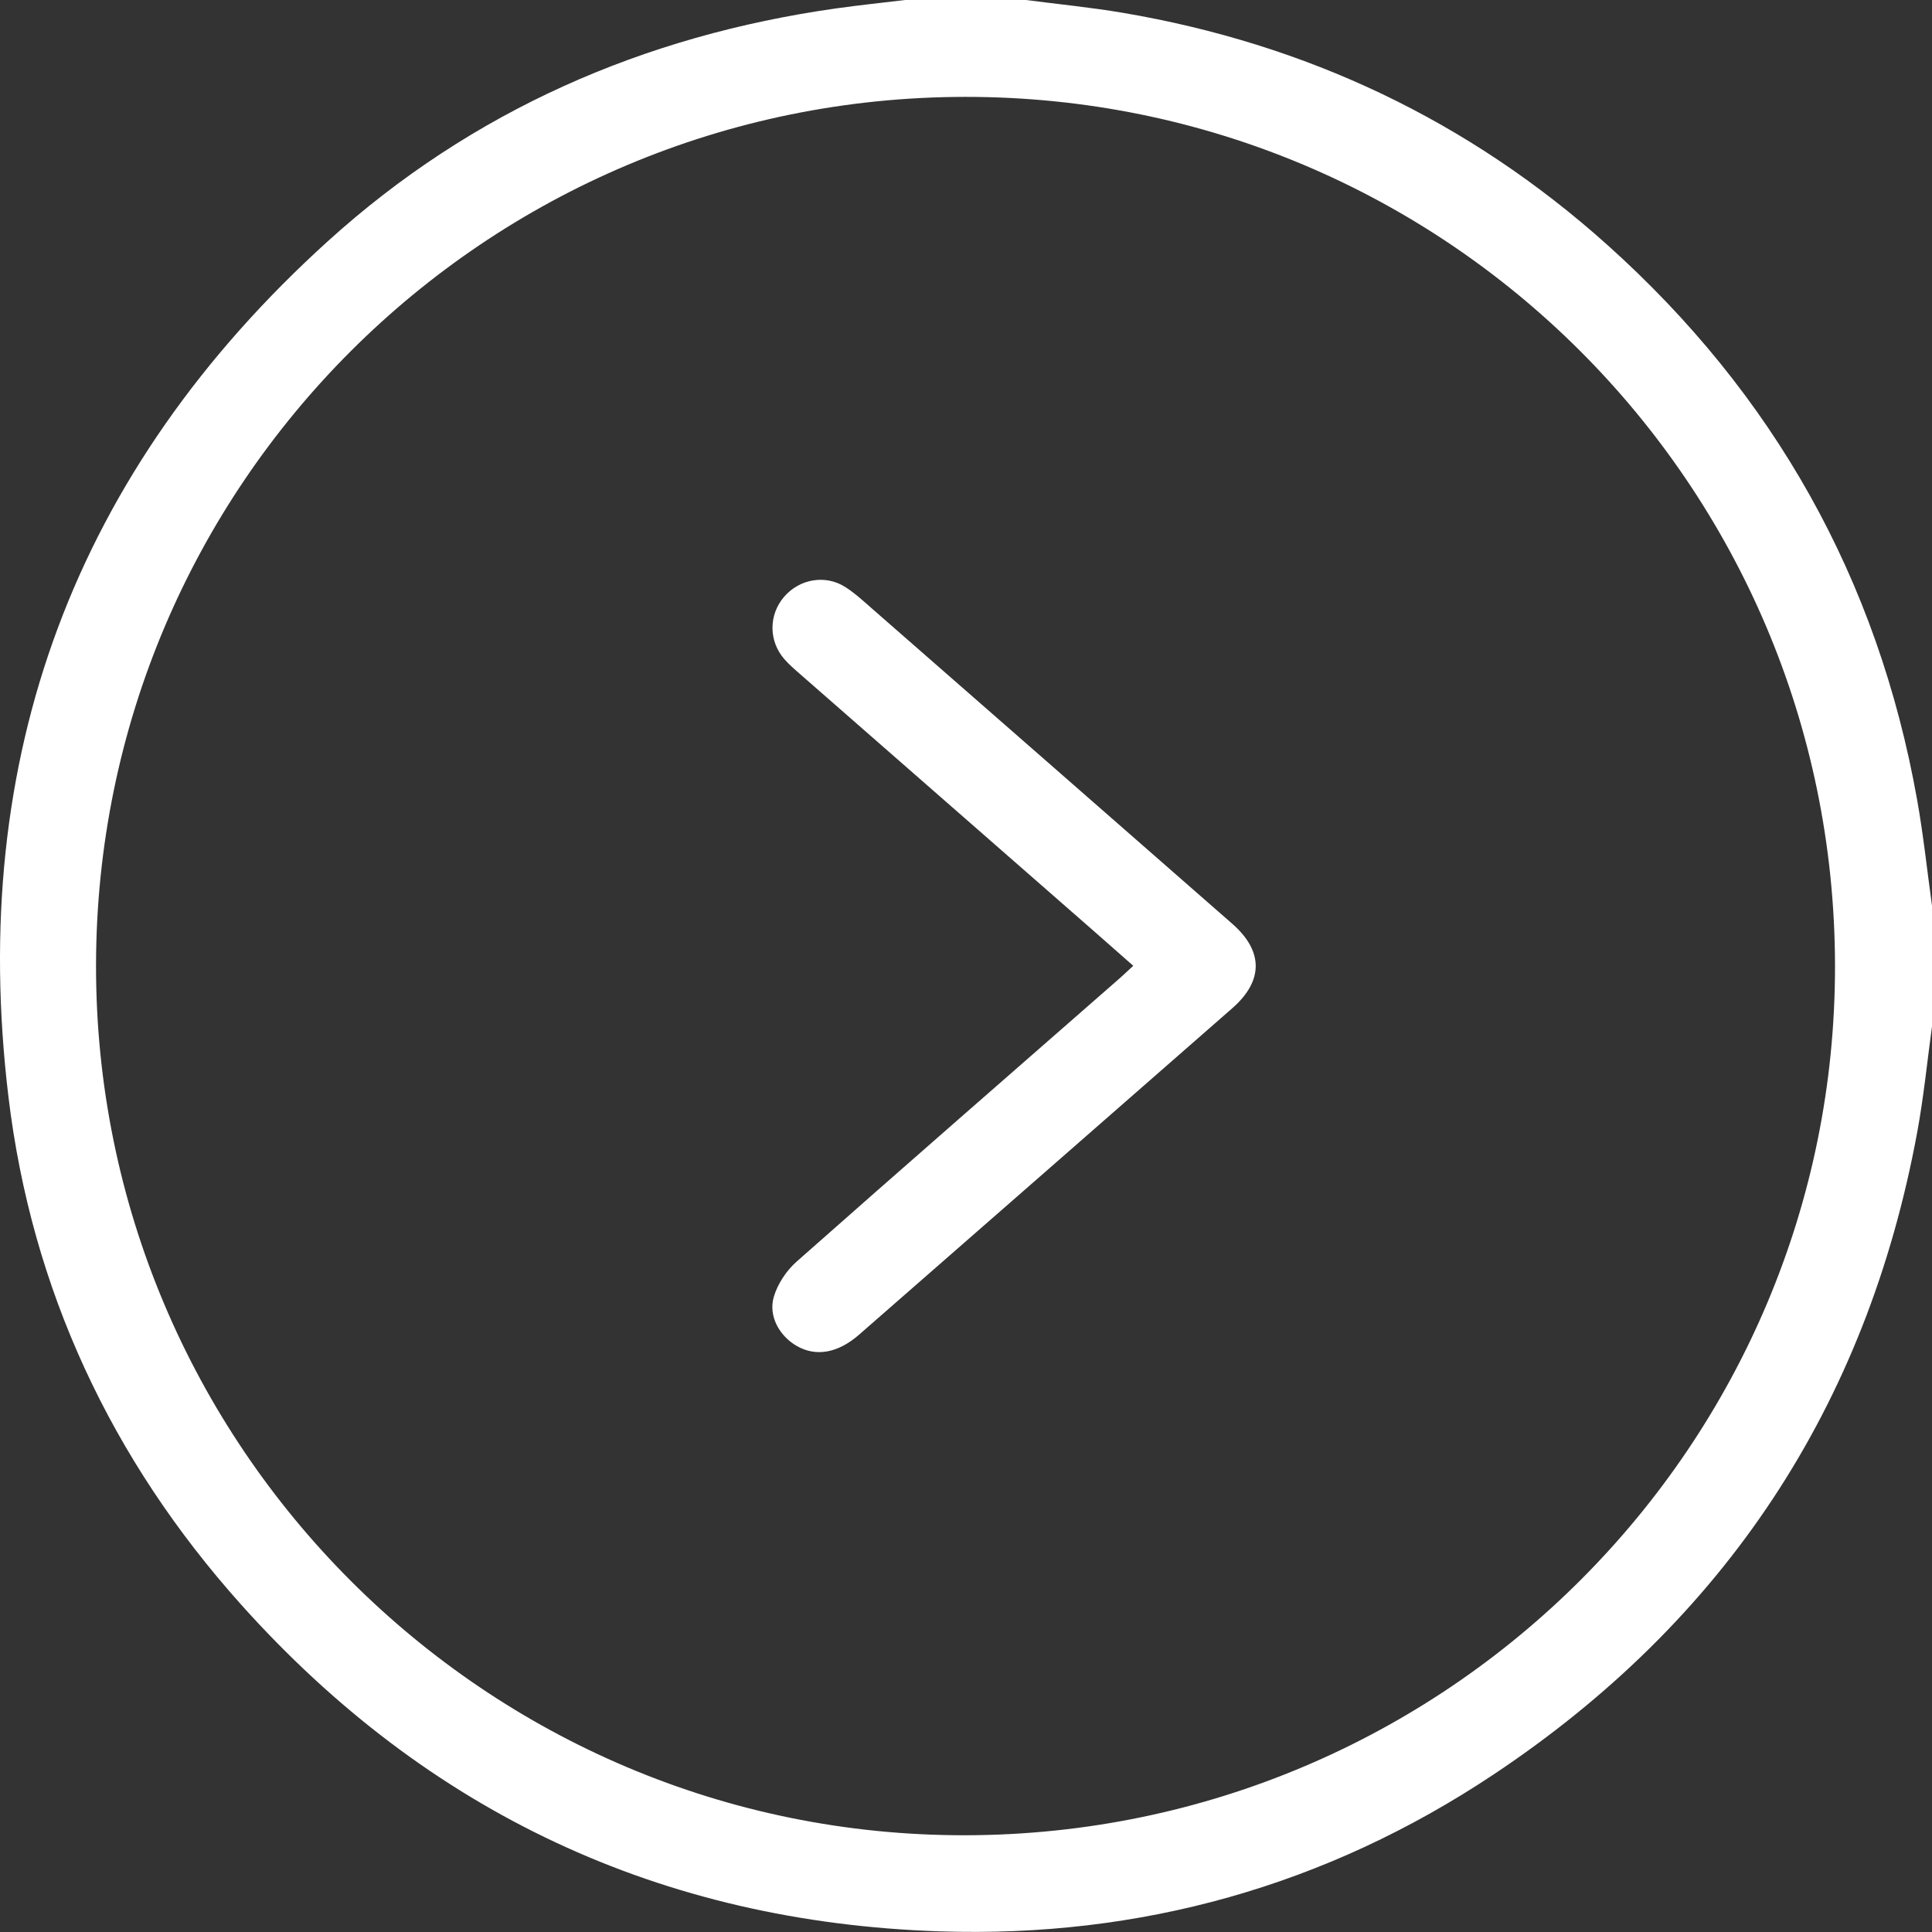
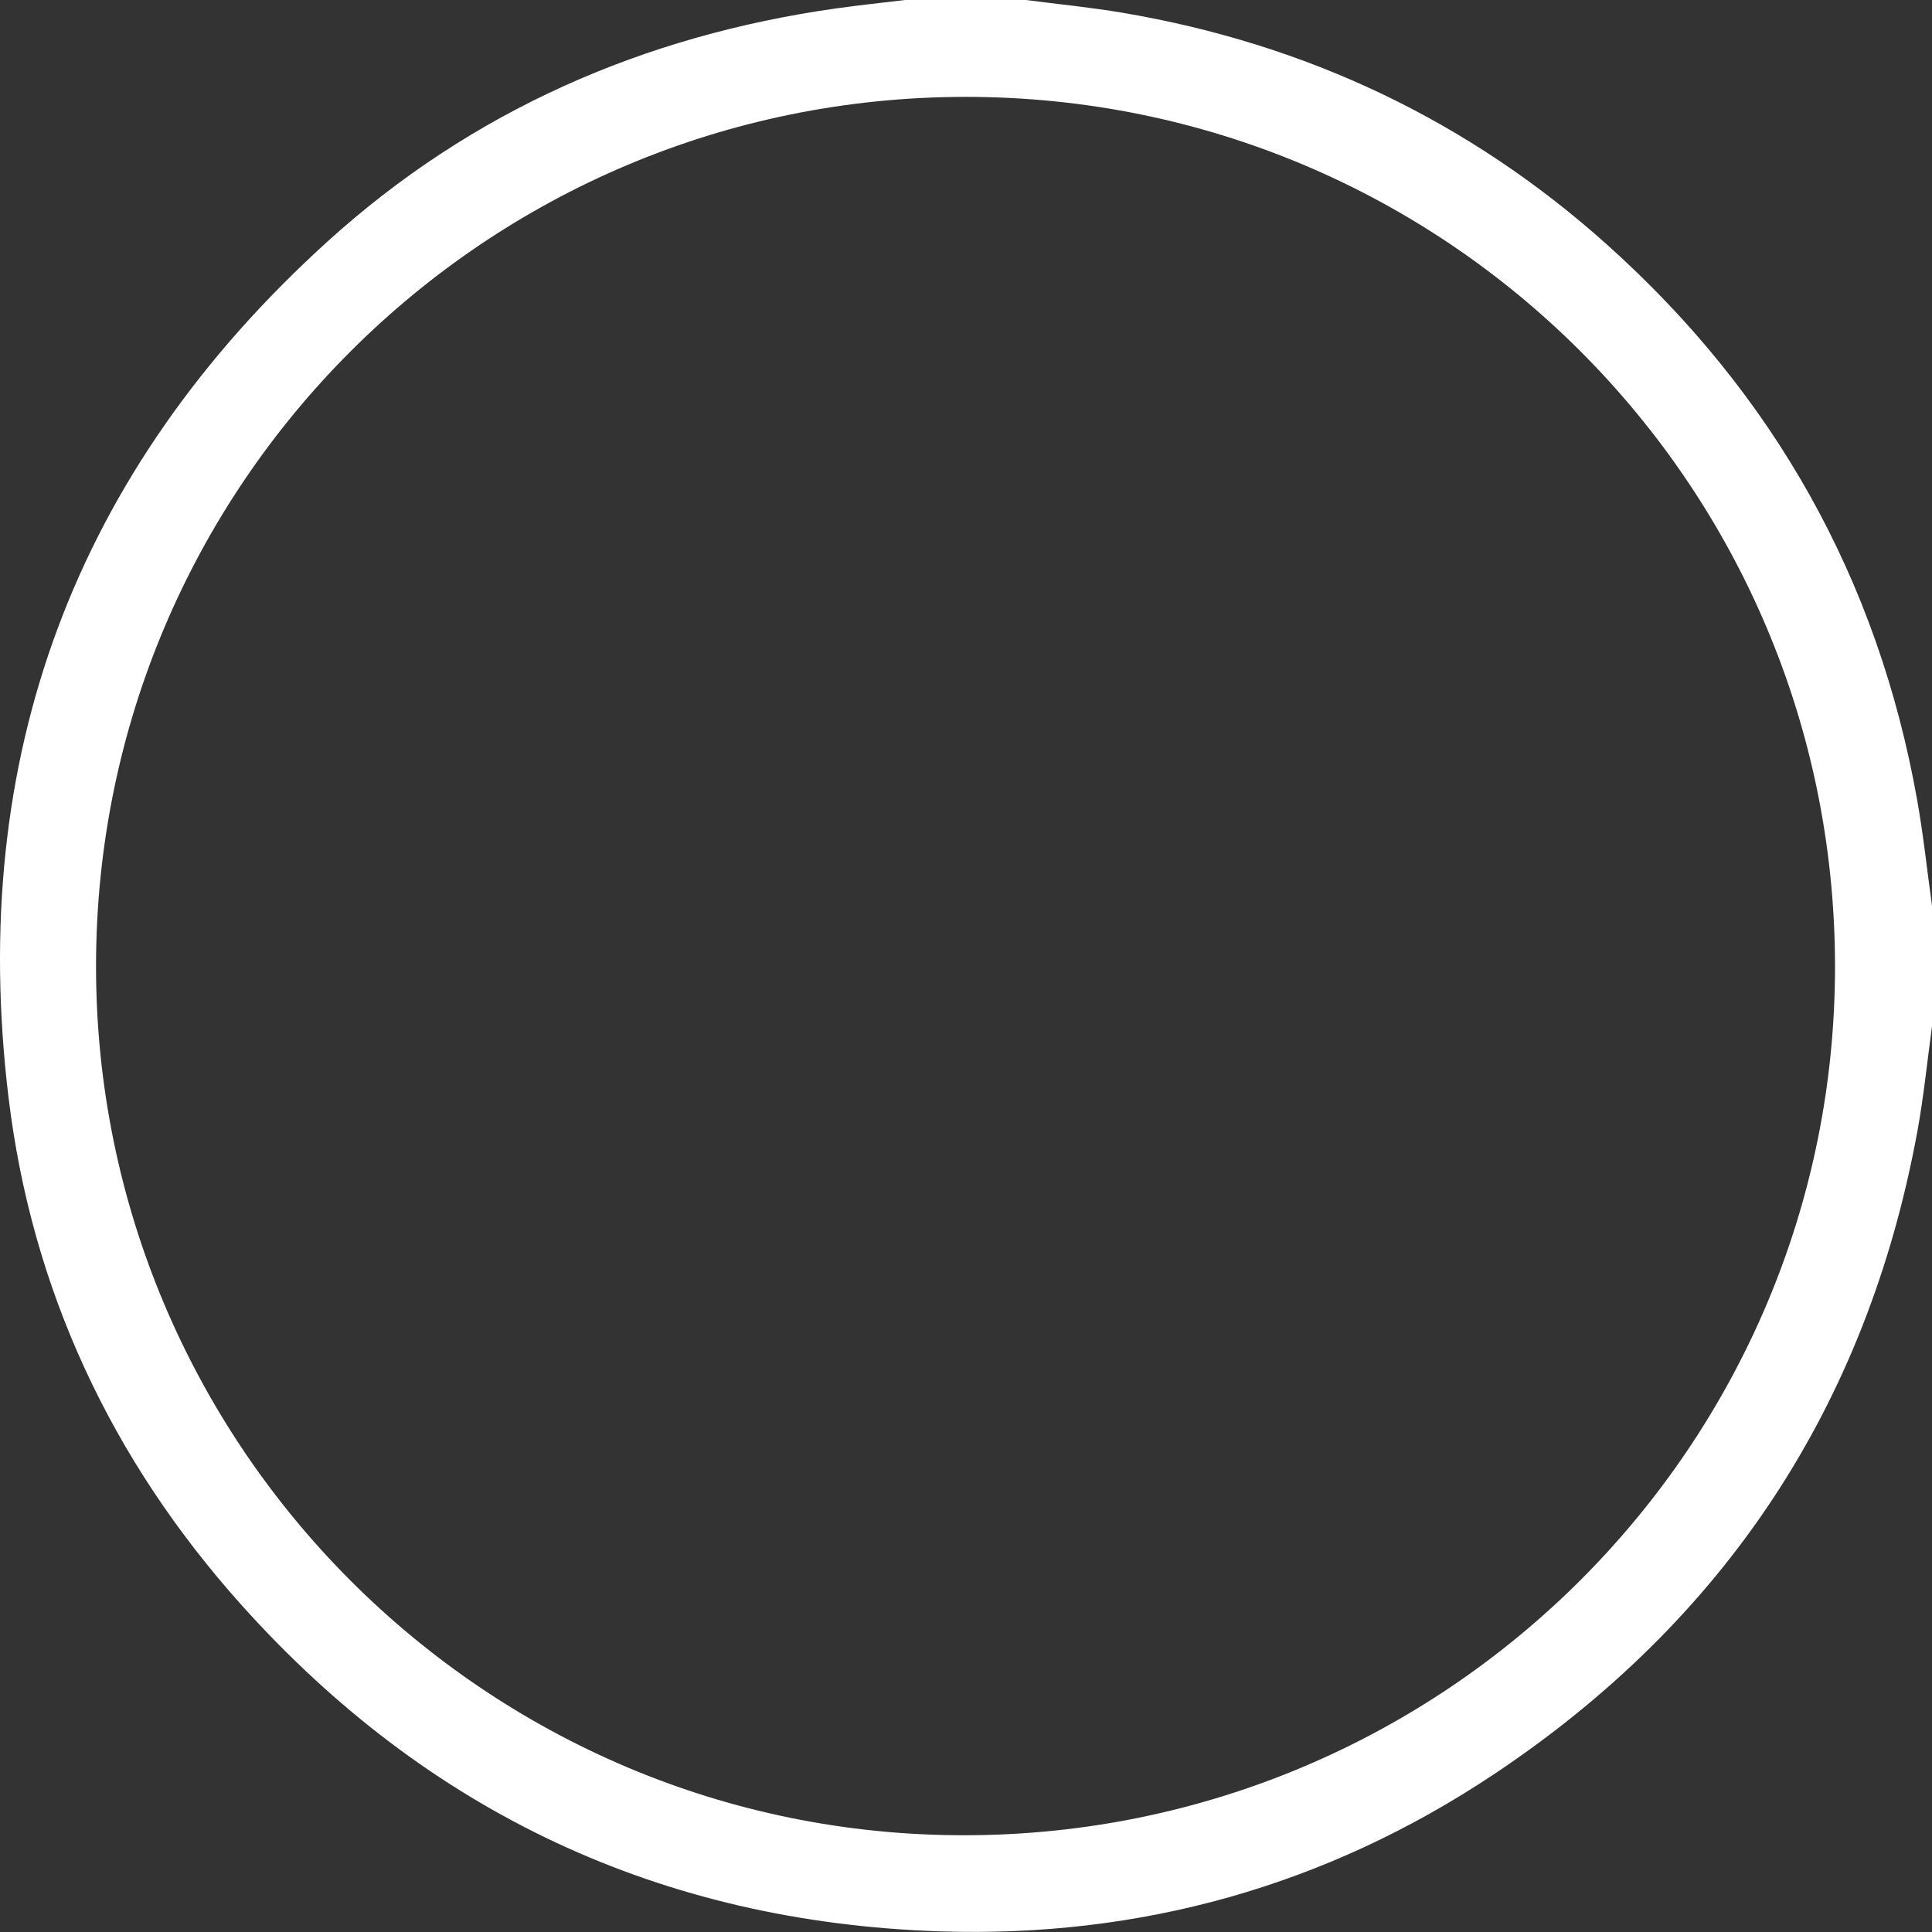
<svg xmlns="http://www.w3.org/2000/svg" width="133" height="133" viewBox="0 0 133 133" fill="none">
  <rect x="0" y="0" width="133" height="133" fill="#333333" stroke="none" />
  <path d="M133 70.661C132.666 73.097 132.425 75.552 131.978 77.967C128.495 96.812 118.722 111.575 102.794 122.173C91.29 129.829 78.493 133.409 64.696 132.956C45.503 132.325 29.41 124.763 16.603 110.466C7.677 100.501 2.178 88.787 0.581 75.502C-2.224 52.162 5.13 32.399 22.573 16.602C32.493 7.619 44.309 2.452 57.563 0.578C59.141 0.356 60.728 0.191 62.312 0C65.083 0 67.858 0 70.629 0C72.85 0.291 75.084 0.506 77.29 0.881C89.925 3.021 101.094 8.293 110.639 16.849C122.109 27.129 129.273 39.867 131.975 55.055C132.406 57.469 132.663 59.915 133 62.349C133 65.119 133 67.89 133 70.661ZM66.445 6.669C33.384 6.694 6.649 33.405 6.611 66.453C6.574 99.523 33.446 126.406 66.474 126.34C99.592 126.275 126.398 99.43 126.323 66.406C126.248 33.342 99.489 6.644 66.445 6.669Z" fill="white" />
-   <path d="M78.015 66.486C77.043 65.633 76.146 64.836 75.243 64.046C68.535 58.177 61.824 52.31 55.116 46.438C54.726 46.097 54.326 45.757 53.988 45.367C52.907 44.12 52.914 42.327 53.973 41.09C55.032 39.853 56.819 39.532 58.197 40.416C58.884 40.856 59.49 41.425 60.109 41.965C68.351 49.171 76.59 56.377 84.826 63.59C86.981 65.477 86.984 67.52 84.832 69.406C76.271 76.903 67.704 84.394 59.134 91.884C57.688 93.146 56.185 93.415 54.863 92.665C53.67 91.987 52.876 90.607 53.27 89.273C53.532 88.383 54.135 87.474 54.838 86.852C62.162 80.371 69.538 73.948 76.896 67.507C77.246 67.207 77.58 66.882 78.015 66.486Z" fill="white" />
</svg>